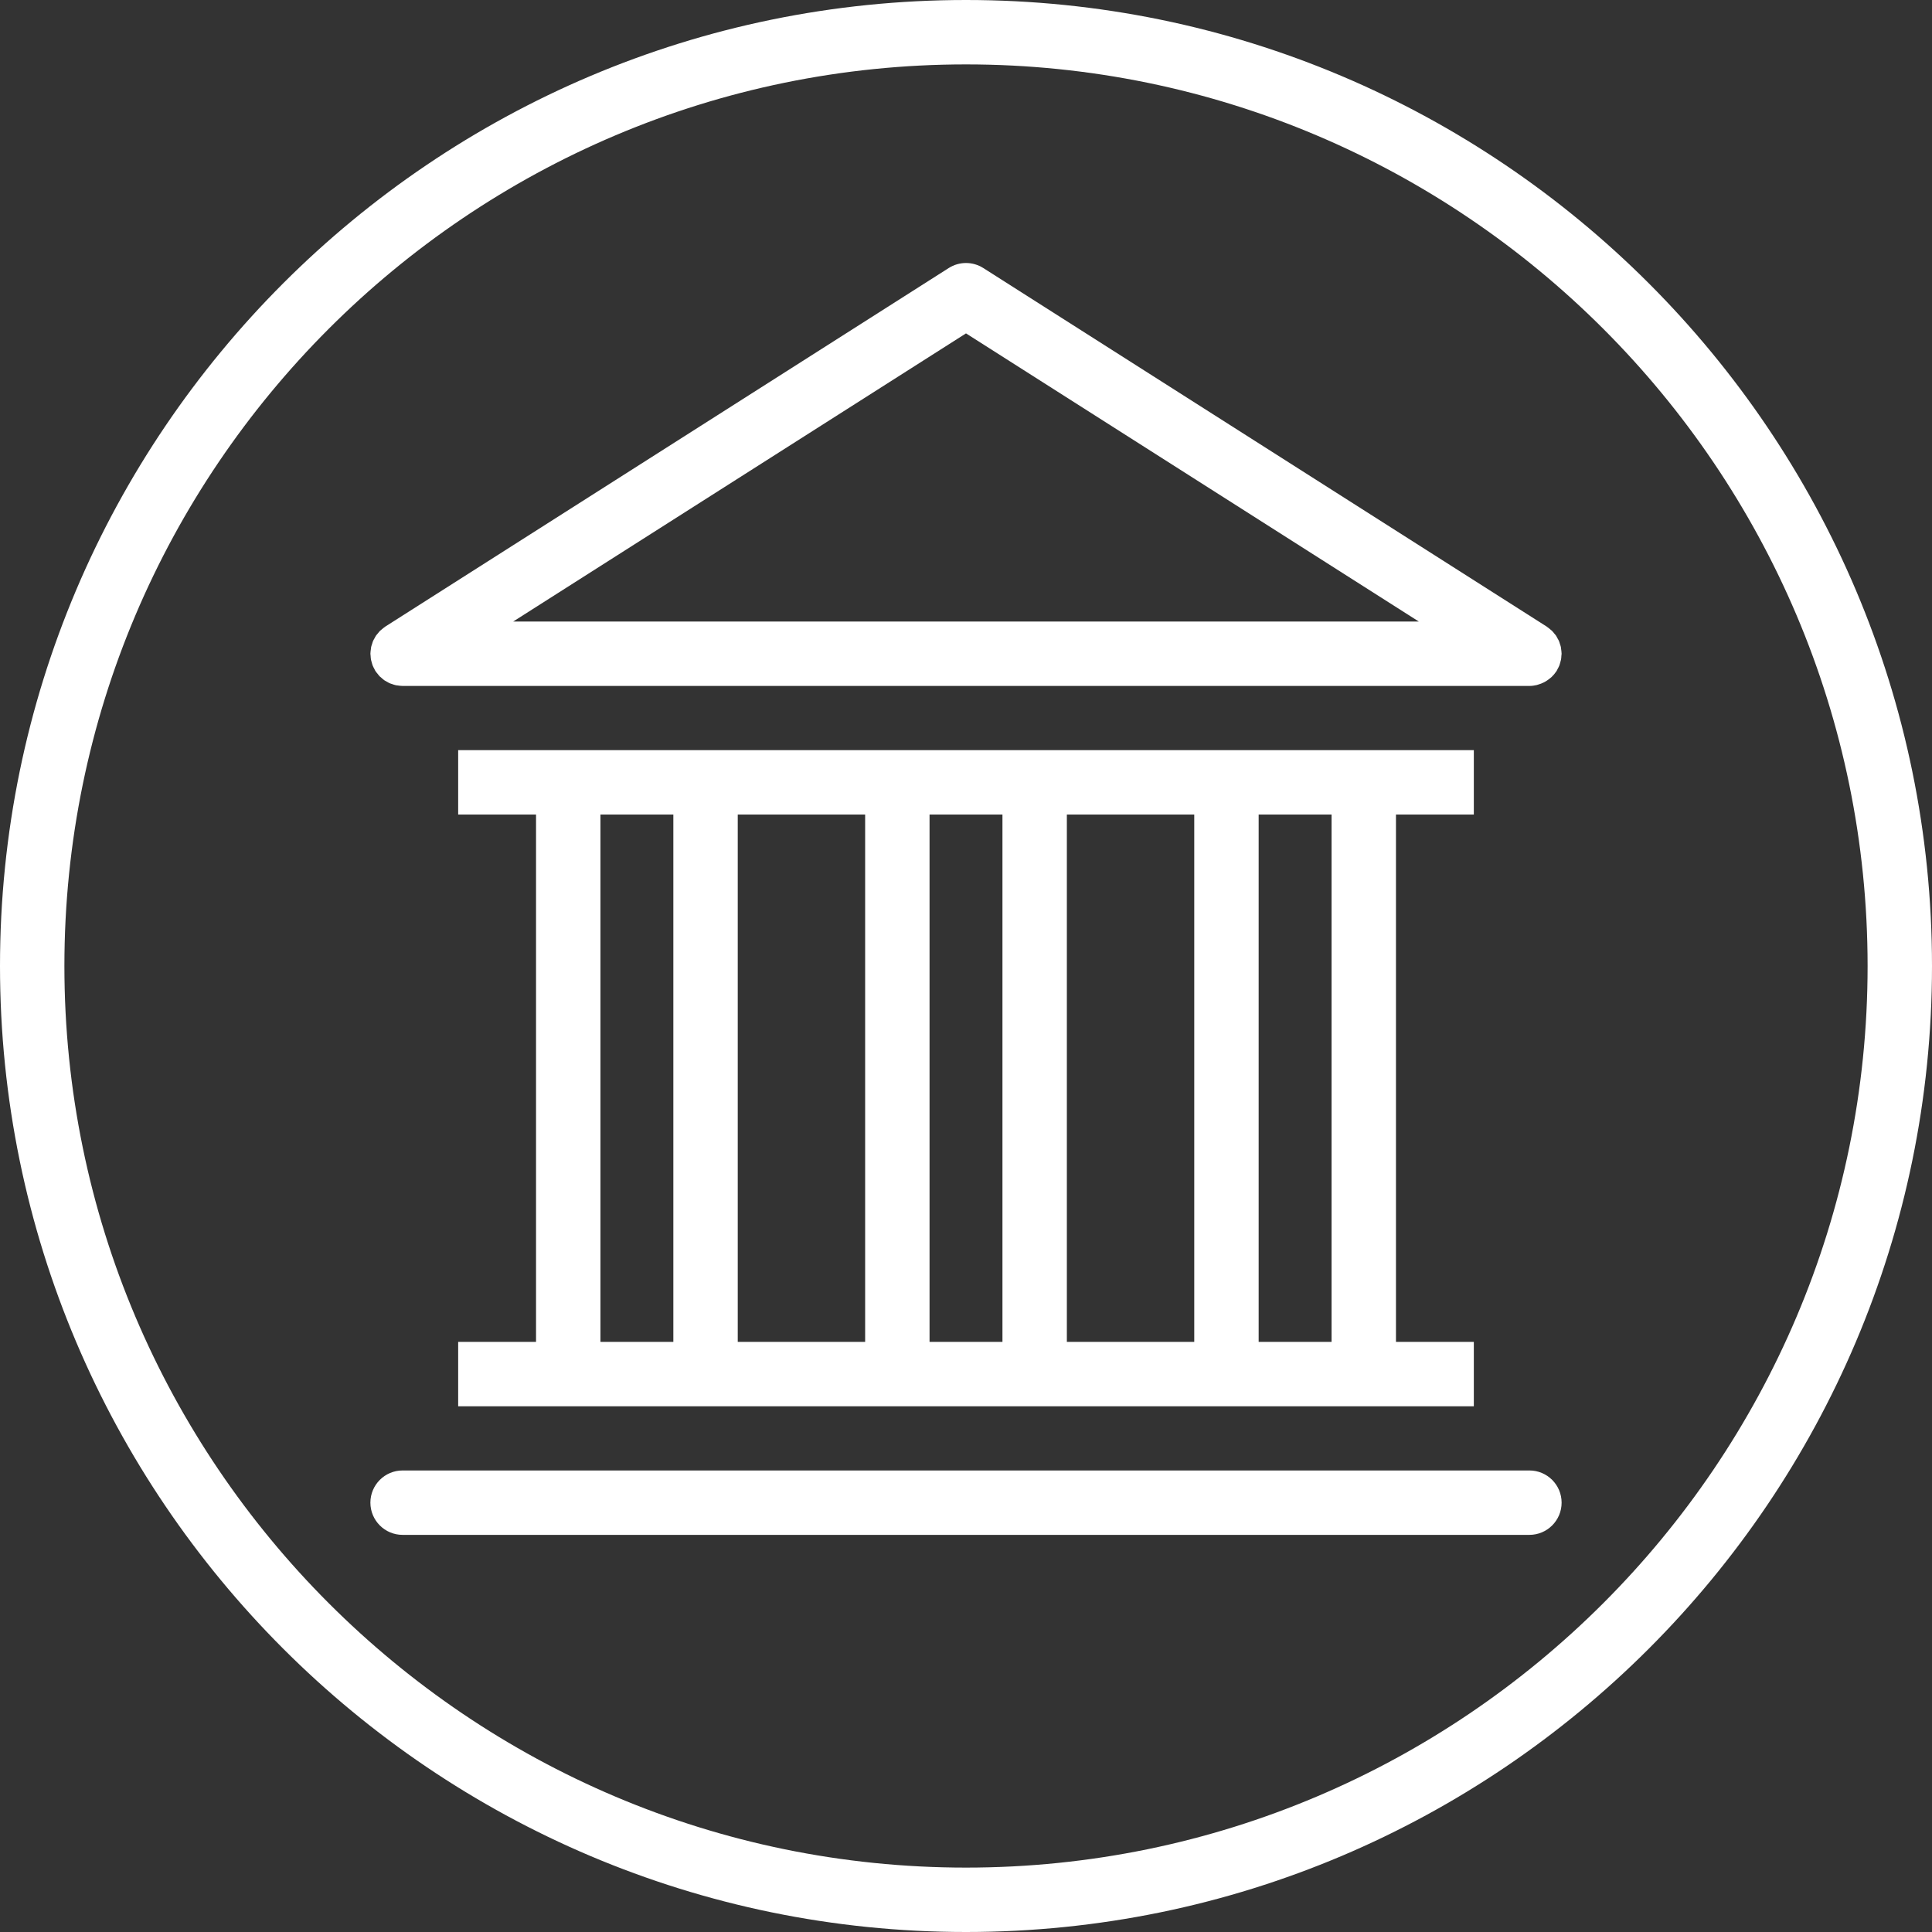
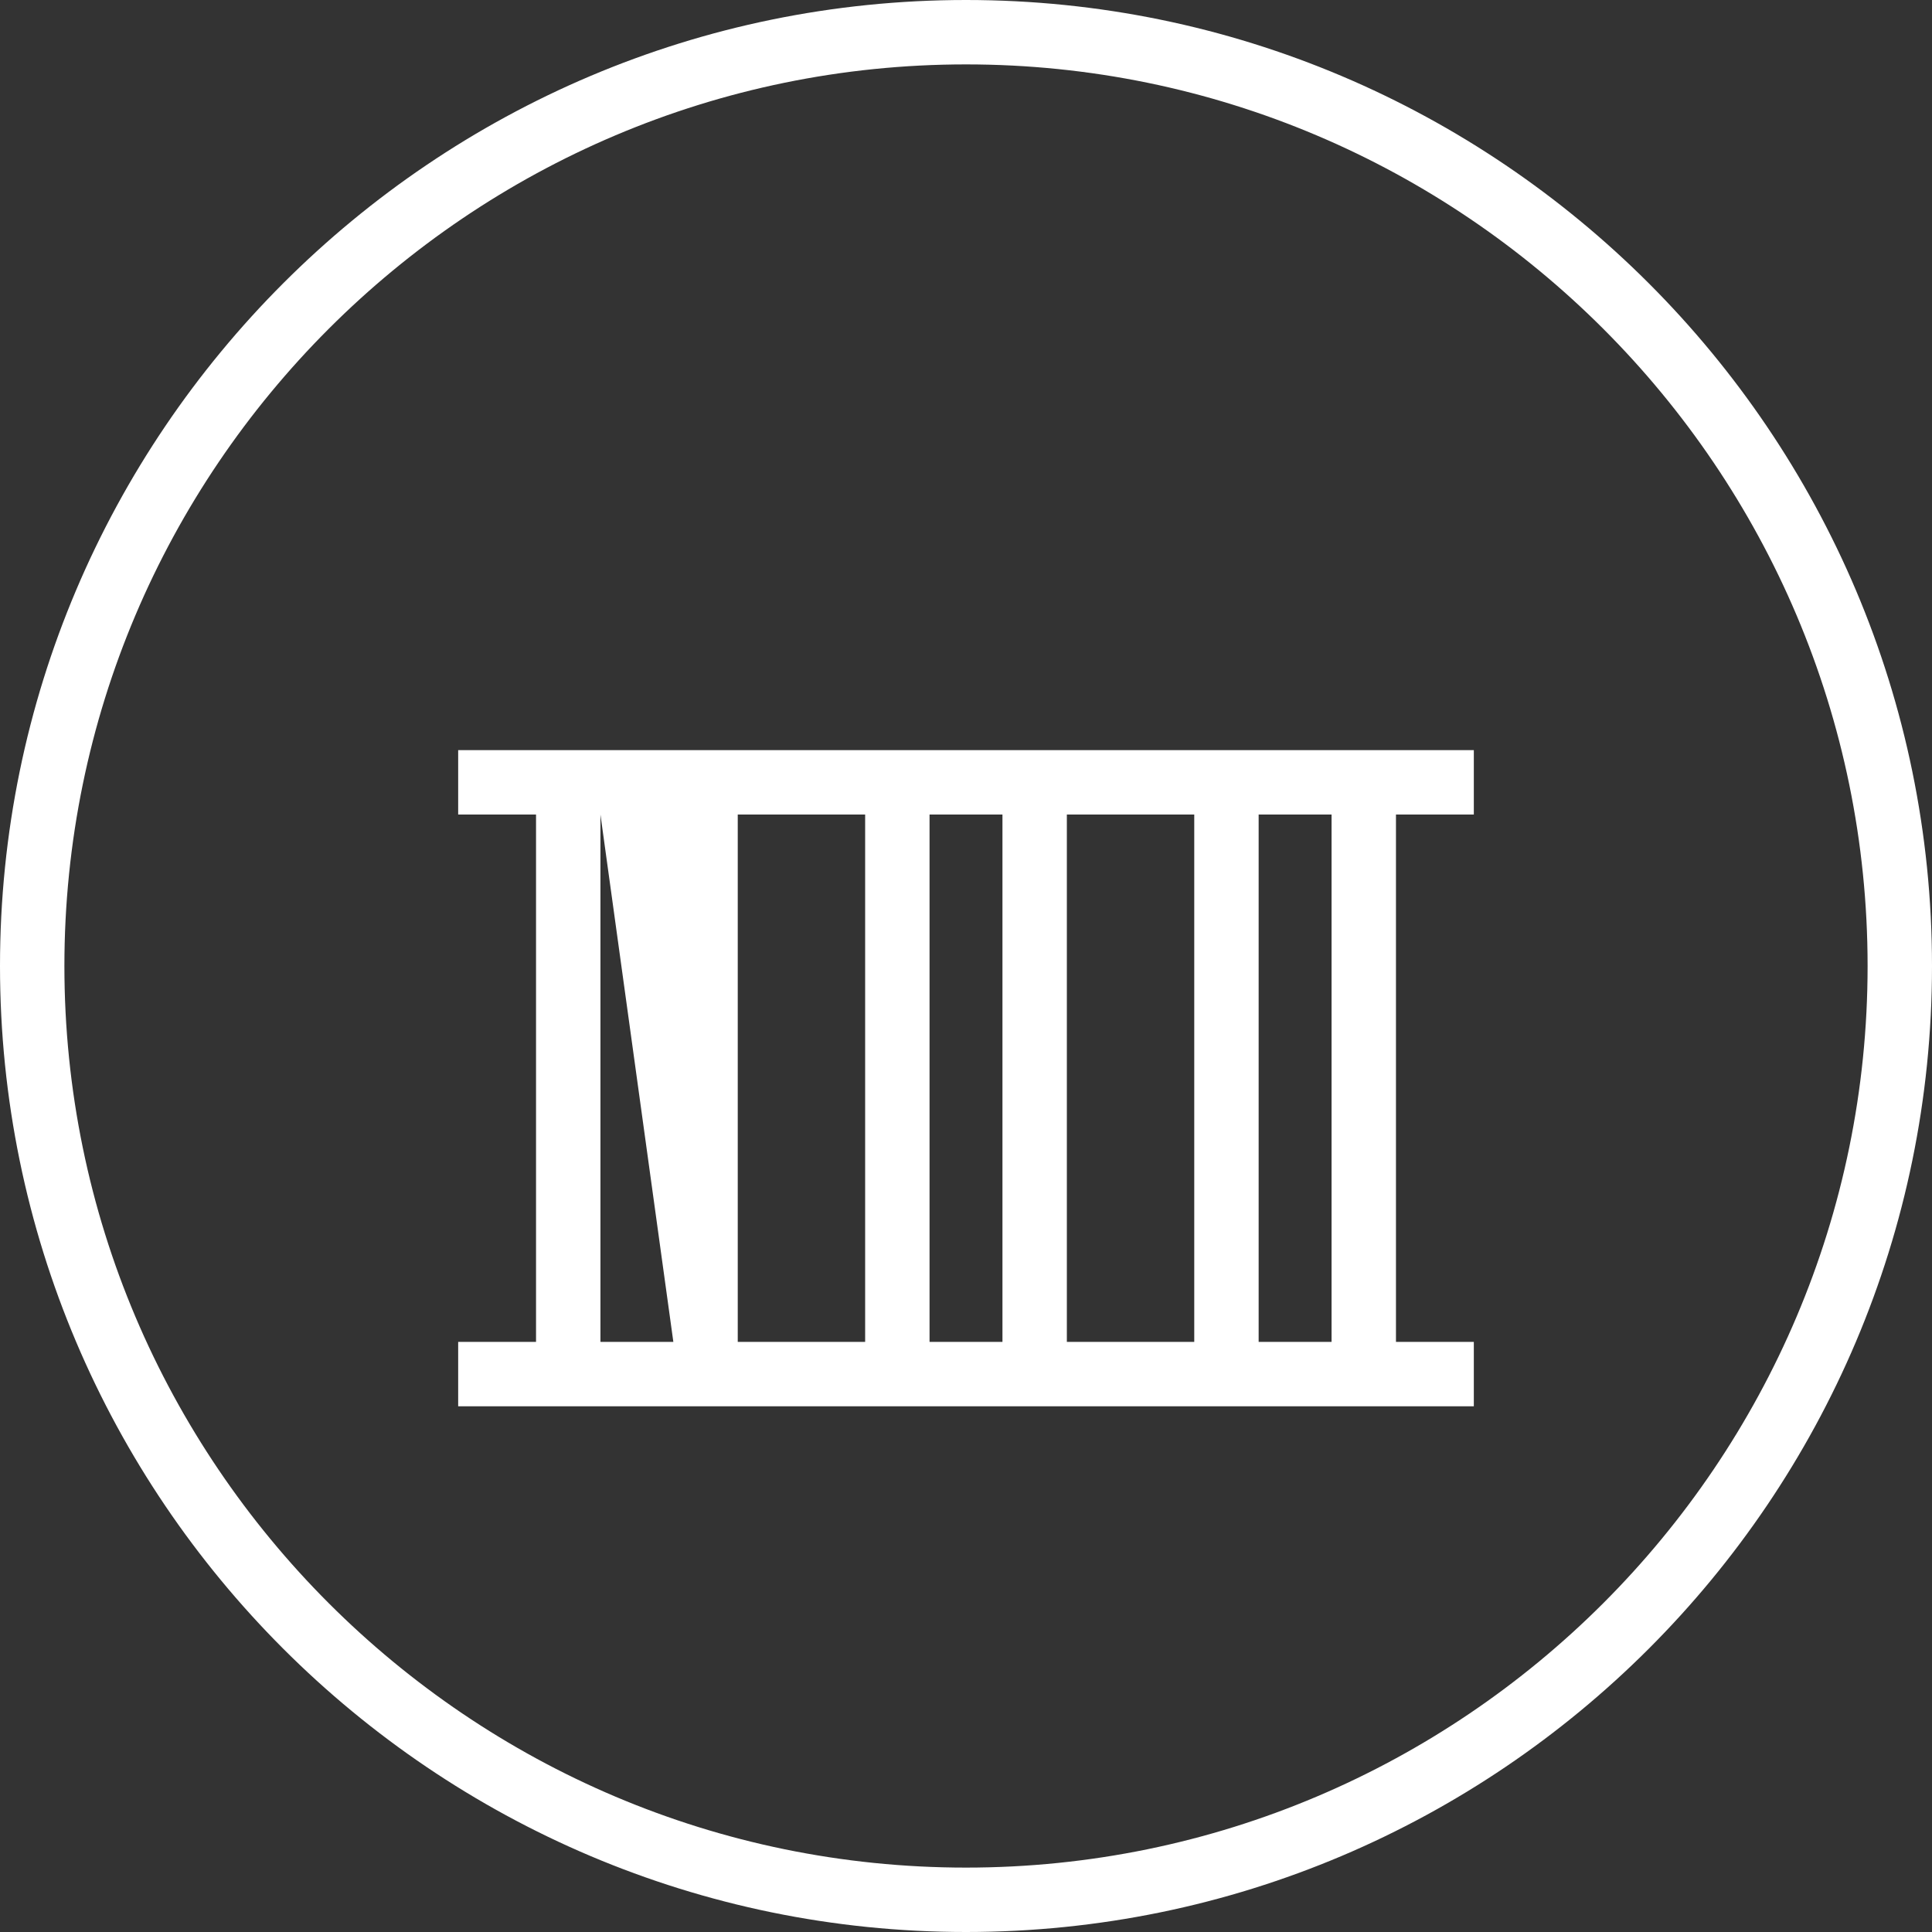
<svg xmlns="http://www.w3.org/2000/svg" width="1080" zoomAndPan="magnify" viewBox="0 0 810 810" height="1080" preserveAspectRatio="xMidYMid meet" version="1.0">
  <rect x="0" y="0" width="810" height="810" fill="#333333" stroke="none" />
-   <path fill="#ffffff" d="M 192.09 562.59 L 192.09 589.59 L 617.91 589.59 L 617.91 562.59 L 585.266 562.59 L 585.266 341.5 L 617.91 341.5 L 617.91 314.5 L 192.09 314.5 L 192.09 341.5 L 224.734 341.5 L 224.734 562.59 Z M 309.305 562.59 L 309.305 341.5 L 362.715 341.5 L 362.715 562.59 Z M 447.285 562.59 L 447.285 341.5 L 500.695 341.5 L 500.695 562.59 Z M 558.262 341.5 L 558.262 562.59 L 527.695 562.59 L 527.695 341.5 Z M 420.285 341.5 L 420.285 562.59 L 389.715 562.59 L 389.715 341.5 Z M 251.738 341.5 L 282.305 341.5 L 282.305 562.59 L 251.738 562.59 Z M 251.738 341.5 " fill-opacity="1" fill-rule="nonzero" />
-   <path fill="#ffffff" d="M 641.211 616.5 L 168.789 616.5 C 161.332 616.5 155.289 622.547 155.289 630 C 155.289 637.449 161.332 643.5 168.789 643.5 L 641.211 643.5 C 648.668 643.5 654.711 637.449 654.711 630 C 654.711 622.547 648.668 616.5 641.211 616.5 Z M 641.211 616.5 " fill-opacity="1" fill-rule="nonzero" />
-   <path fill="#ffffff" d="M 654.527 272.262 C 654.48 271.93 654.473 271.582 654.402 271.254 C 654.305 270.801 654.133 270.367 653.988 269.926 C 653.863 269.539 653.77 269.133 653.609 268.762 C 653.438 268.359 653.195 267.988 652.984 267.605 C 652.777 267.234 652.602 266.84 652.367 266.492 C 652.133 266.148 651.832 265.844 651.562 265.52 C 651.273 265.168 651.008 264.801 650.684 264.484 C 650.434 264.242 650.137 264.039 649.871 263.812 C 649.457 263.461 649.047 263.102 648.59 262.801 C 648.543 262.77 648.508 262.73 648.461 262.695 L 412.25 112.375 C 407.828 109.562 402.18 109.562 397.758 112.375 L 161.543 262.695 C 161.496 262.73 161.461 262.77 161.41 262.801 C 160.957 263.102 160.547 263.461 160.133 263.812 C 159.863 264.039 159.566 264.238 159.32 264.484 C 158.996 264.801 158.73 265.168 158.441 265.52 C 158.172 265.844 157.871 266.148 157.637 266.492 C 157.398 266.844 157.223 267.234 157.02 267.605 C 156.809 267.988 156.566 268.359 156.391 268.762 C 156.234 269.133 156.141 269.539 156.016 269.926 C 155.871 270.371 155.699 270.801 155.602 271.254 C 155.531 271.582 155.523 271.93 155.477 272.262 C 155.402 272.816 155.316 273.367 155.309 273.93 C 155.309 273.984 155.293 274.031 155.293 274.086 C 155.293 274.383 155.359 274.656 155.379 274.945 C 155.414 275.496 155.441 276.043 155.543 276.59 C 155.621 277 155.758 277.391 155.871 277.789 C 155.996 278.234 156.105 278.68 156.281 279.113 C 156.469 279.582 156.715 280.008 156.949 280.449 C 157.109 280.742 157.215 281.055 157.398 281.34 C 157.43 281.395 157.477 281.434 157.512 281.484 C 157.781 281.891 158.102 282.246 158.41 282.621 C 158.672 282.945 158.91 283.289 159.199 283.582 C 159.434 283.816 159.703 284.004 159.953 284.219 C 160.367 284.578 160.766 284.957 161.215 285.262 C 161.41 285.395 161.637 285.484 161.84 285.609 C 162.379 285.934 162.914 286.258 163.488 286.504 C 163.734 286.609 164.008 286.66 164.262 286.754 C 164.828 286.957 165.395 287.164 165.984 287.289 C 166.242 287.344 166.512 287.344 166.773 287.387 C 167.398 287.48 168.02 287.57 168.648 287.574 C 168.699 287.574 168.742 287.586 168.789 287.586 L 641.211 287.586 C 642.27 287.586 643.285 287.438 644.273 287.207 C 644.543 287.145 644.797 287.043 645.062 286.961 C 645.785 286.746 646.484 286.484 647.148 286.152 C 647.453 286.004 647.742 285.844 648.039 285.672 C 648.676 285.293 649.27 284.867 649.832 284.395 C 650.062 284.203 650.305 284.035 650.523 283.824 C 651.27 283.109 651.938 282.324 652.504 281.457 C 652.535 281.41 652.578 281.379 652.602 281.336 C 652.785 281.047 652.891 280.738 653.051 280.445 C 653.285 280.008 653.535 279.578 653.723 279.109 C 653.898 278.676 654.004 278.23 654.133 277.785 C 654.246 277.383 654.379 276.996 654.457 276.582 C 654.562 276.039 654.59 275.492 654.621 274.941 C 654.641 274.652 654.711 274.375 654.711 274.082 C 654.711 274.027 654.691 273.977 654.691 273.922 C 654.688 273.367 654.605 272.82 654.527 272.262 Z M 405 139.773 L 594.852 260.586 L 215.148 260.586 Z M 405 139.773 " fill-opacity="1" fill-rule="nonzero" />
+   <path fill="#ffffff" d="M 192.09 562.59 L 192.09 589.59 L 617.91 589.59 L 617.91 562.59 L 585.266 562.59 L 585.266 341.5 L 617.91 341.5 L 617.91 314.5 L 192.09 314.5 L 192.09 341.5 L 224.734 341.5 L 224.734 562.59 Z M 309.305 562.59 L 309.305 341.5 L 362.715 341.5 L 362.715 562.59 Z M 447.285 562.59 L 447.285 341.5 L 500.695 341.5 L 500.695 562.59 Z M 558.262 341.5 L 558.262 562.59 L 527.695 562.59 L 527.695 341.5 Z M 420.285 341.5 L 420.285 562.59 L 389.715 562.59 L 389.715 341.5 Z M 251.738 341.5 L 282.305 562.59 L 251.738 562.59 Z M 251.738 341.5 " fill-opacity="1" fill-rule="nonzero" />
  <path fill="#ffffff" d="M 405 0 C 181.684 0 0 181.676 0 405 C 0 628.324 181.684 810 405 810 C 628.316 810 810 628.324 810 405 C 810 181.676 628.316 0 405 0 Z M 405 783 C 196.57 783 27 613.434 27 405 C 27 196.566 196.57 27 405 27 C 613.43 27 783 196.566 783 405 C 783 613.434 613.43 783 405 783 Z M 405 783 " fill-opacity="1" fill-rule="nonzero" />
</svg>